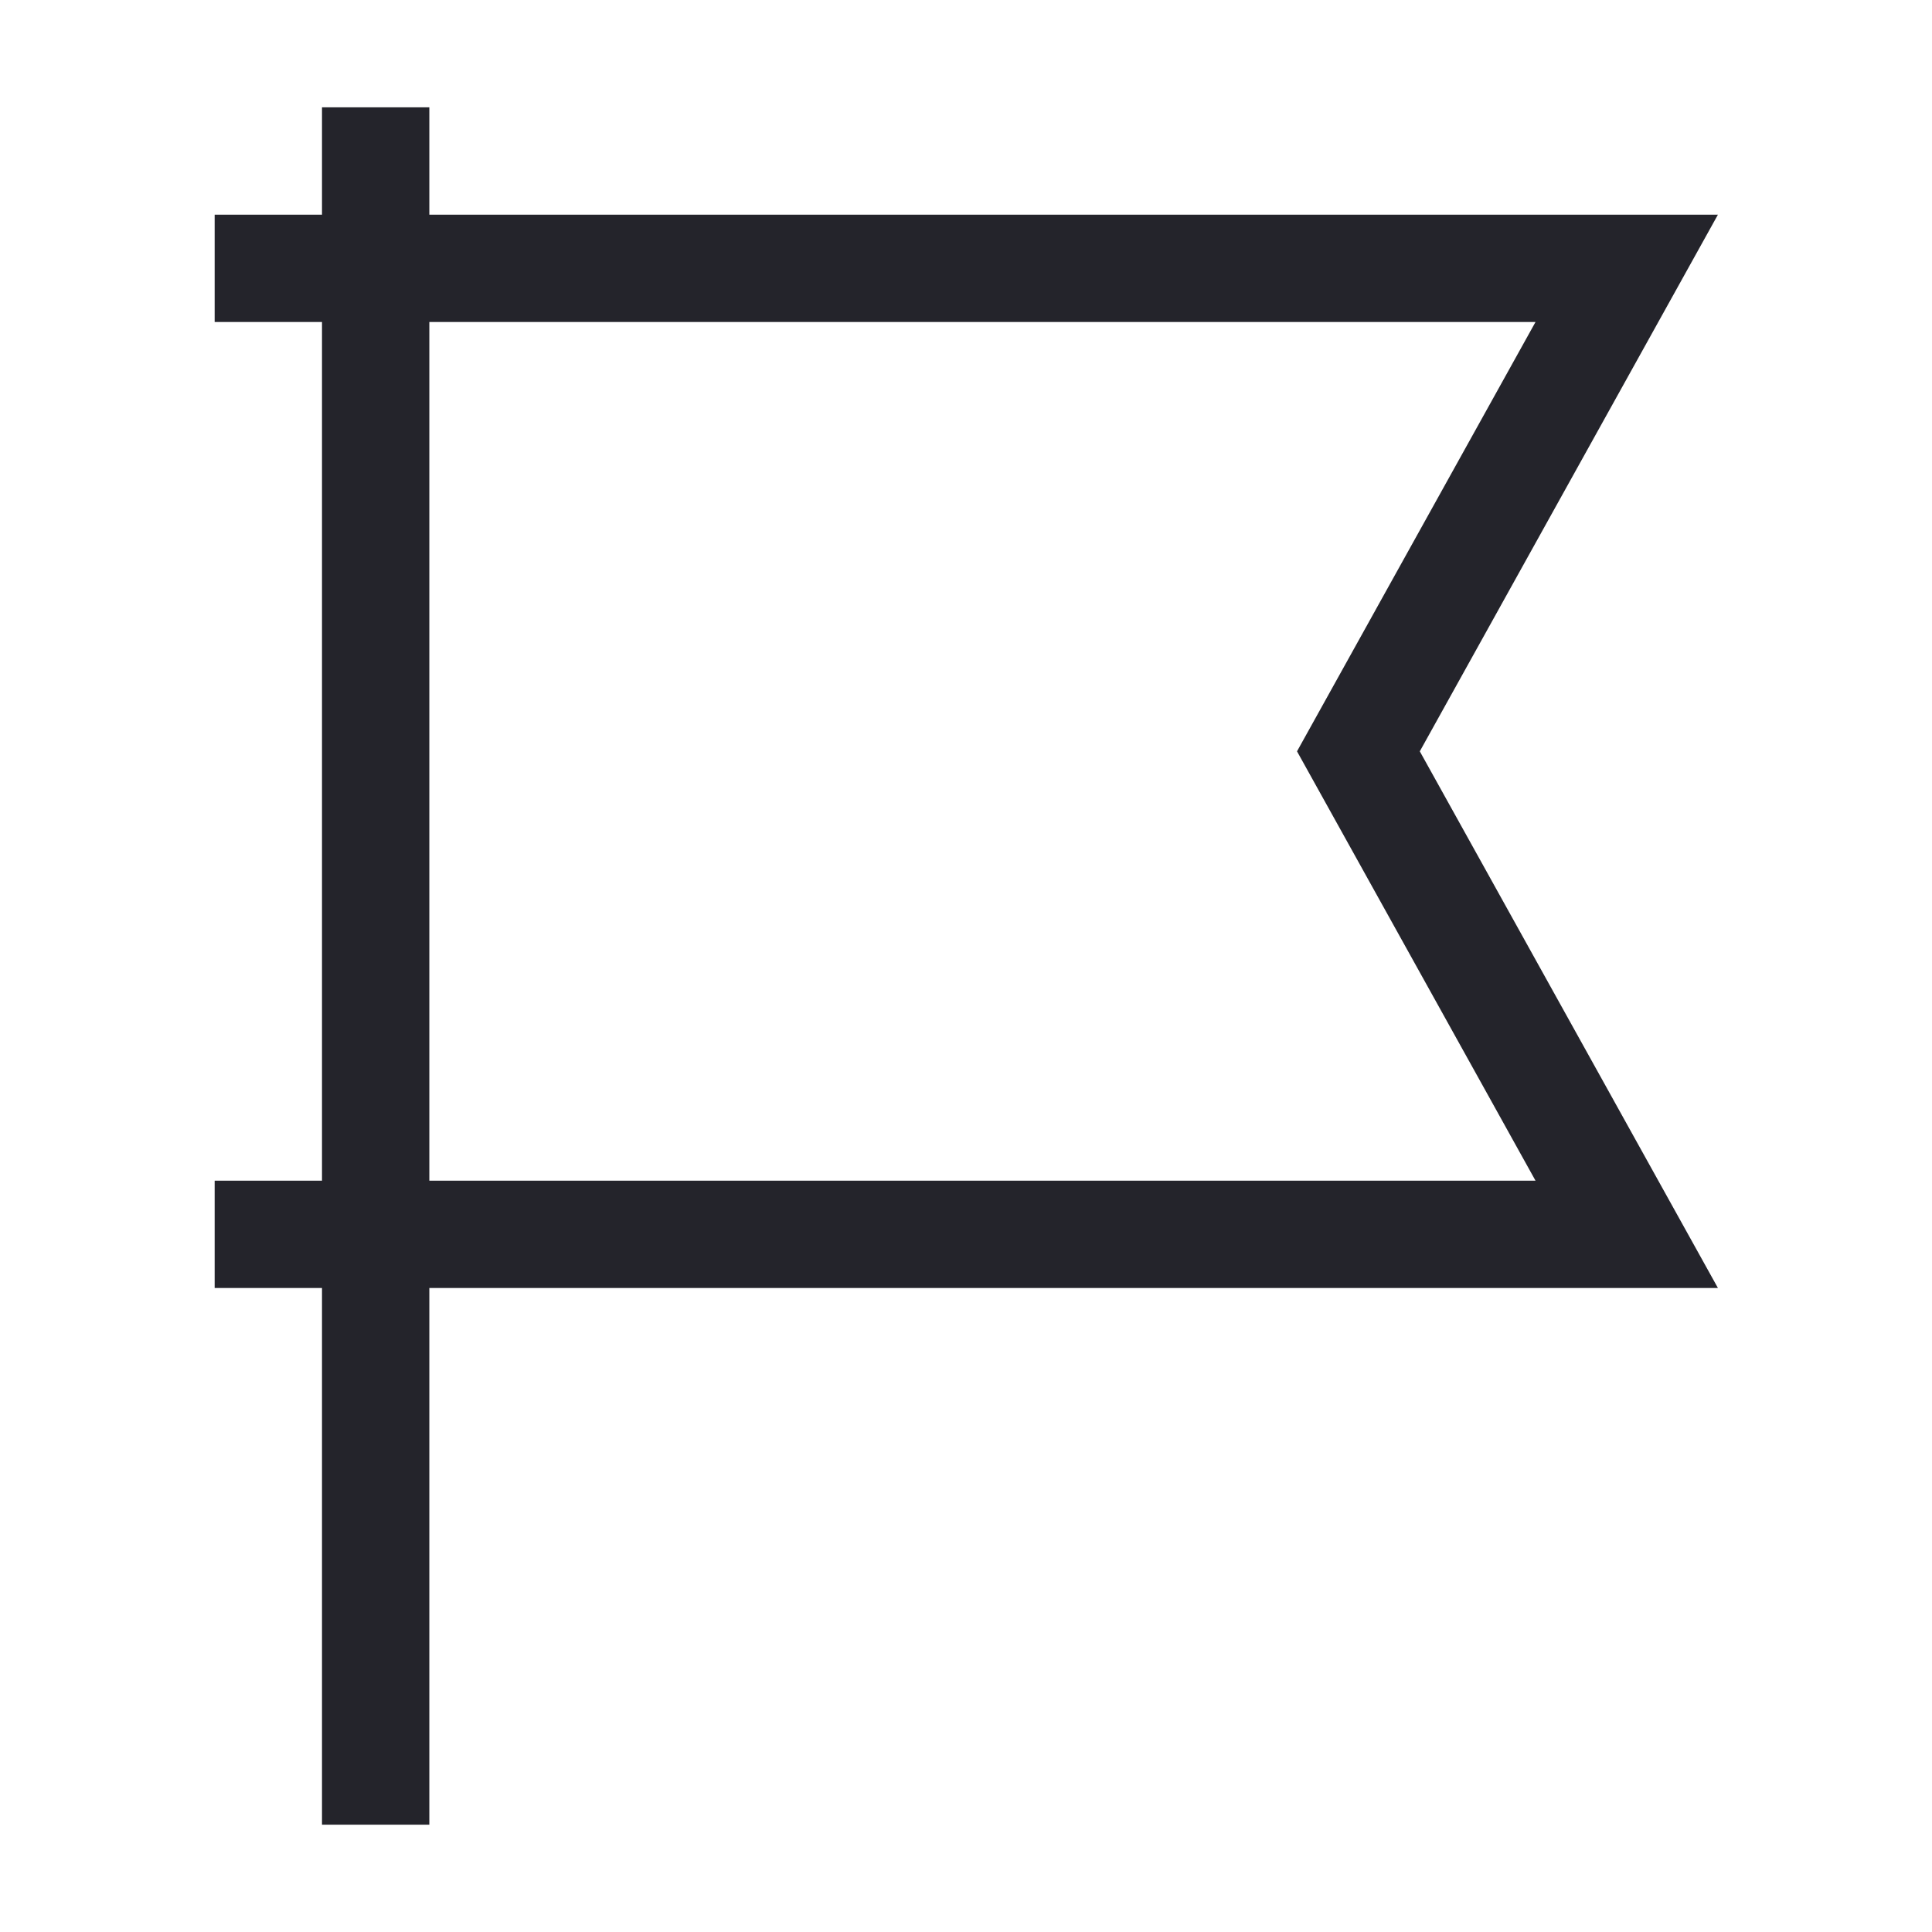
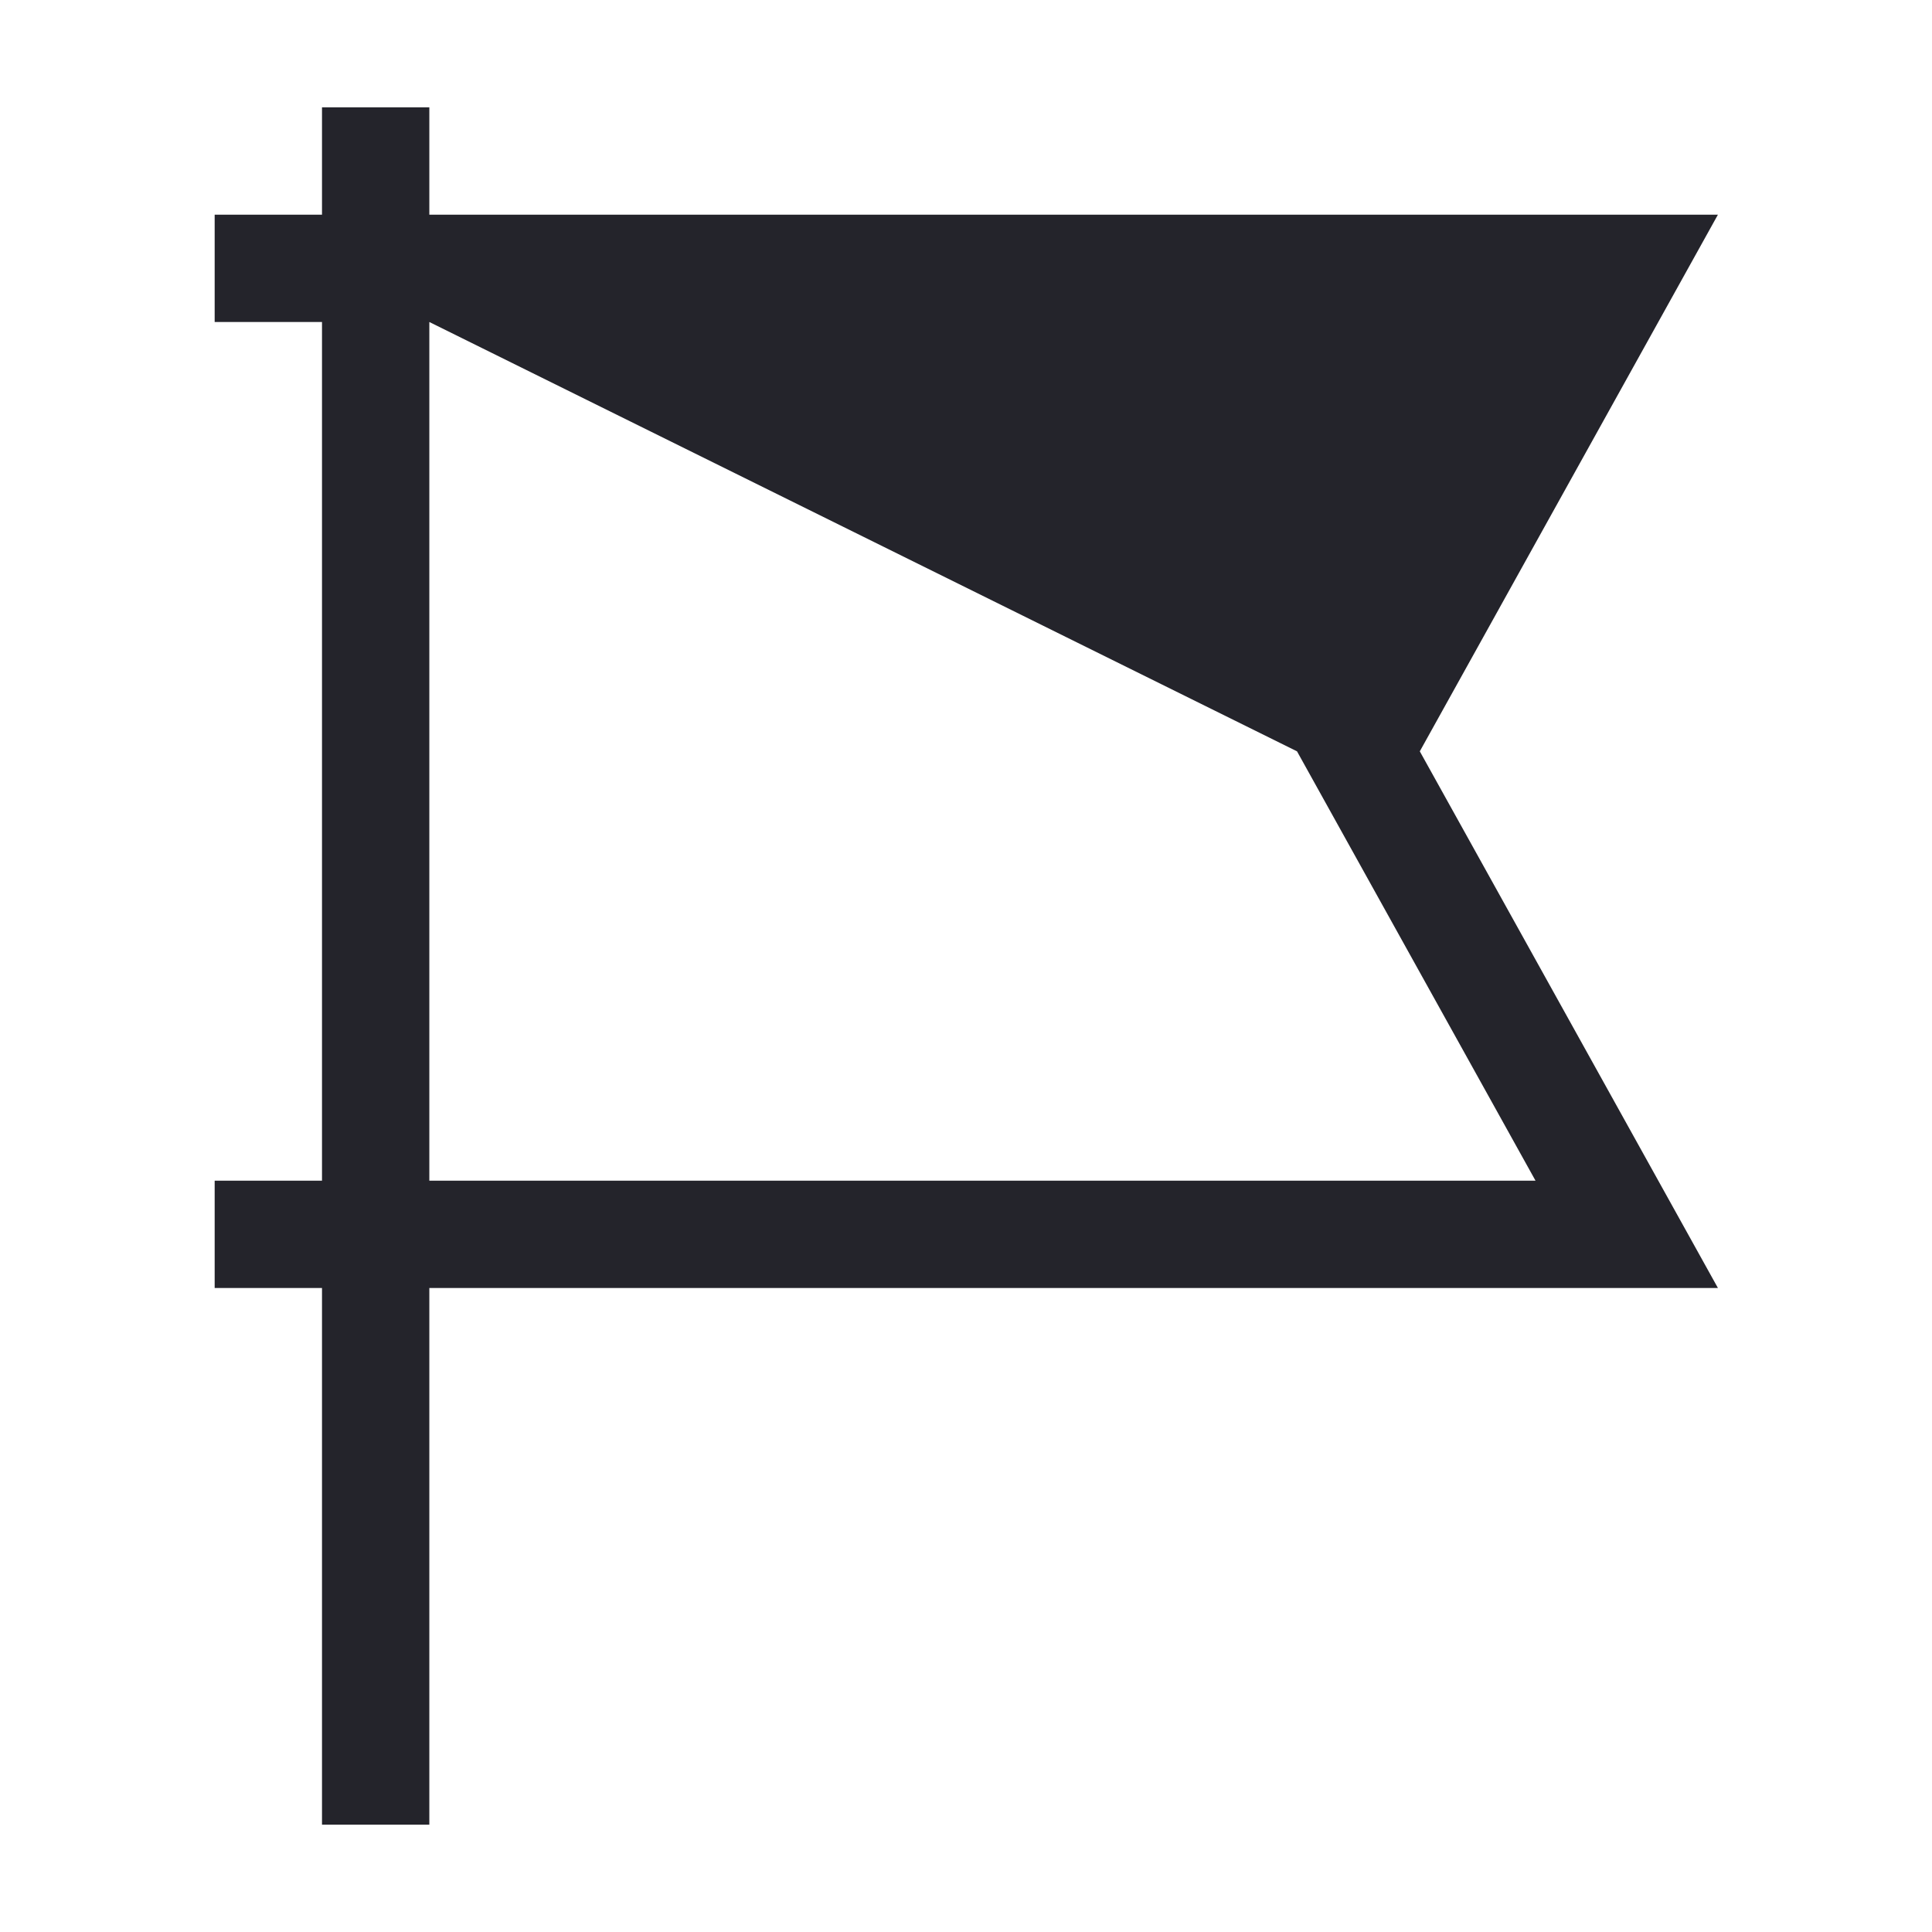
<svg xmlns="http://www.w3.org/2000/svg" width="36" height="36" viewBox="0 0 36 36" fill="none">
-   <path fill-rule="evenodd" clip-rule="evenodd" d="M6 4H4V6H6V22H4V24H6V34H8V24H32.011L26.456 14L32.011 4H8V2H6V4ZM8 22V6H28.612L24.168 14L28.612 22H8Z" fill="#24242B" />
+   <path fill-rule="evenodd" clip-rule="evenodd" d="M6 4H4V6H6V22H4V24H6V34H8V24H32.011L26.456 14L32.011 4H8V2H6V4ZM8 22V6L24.168 14L28.612 22H8Z" fill="#24242B" />
</svg>